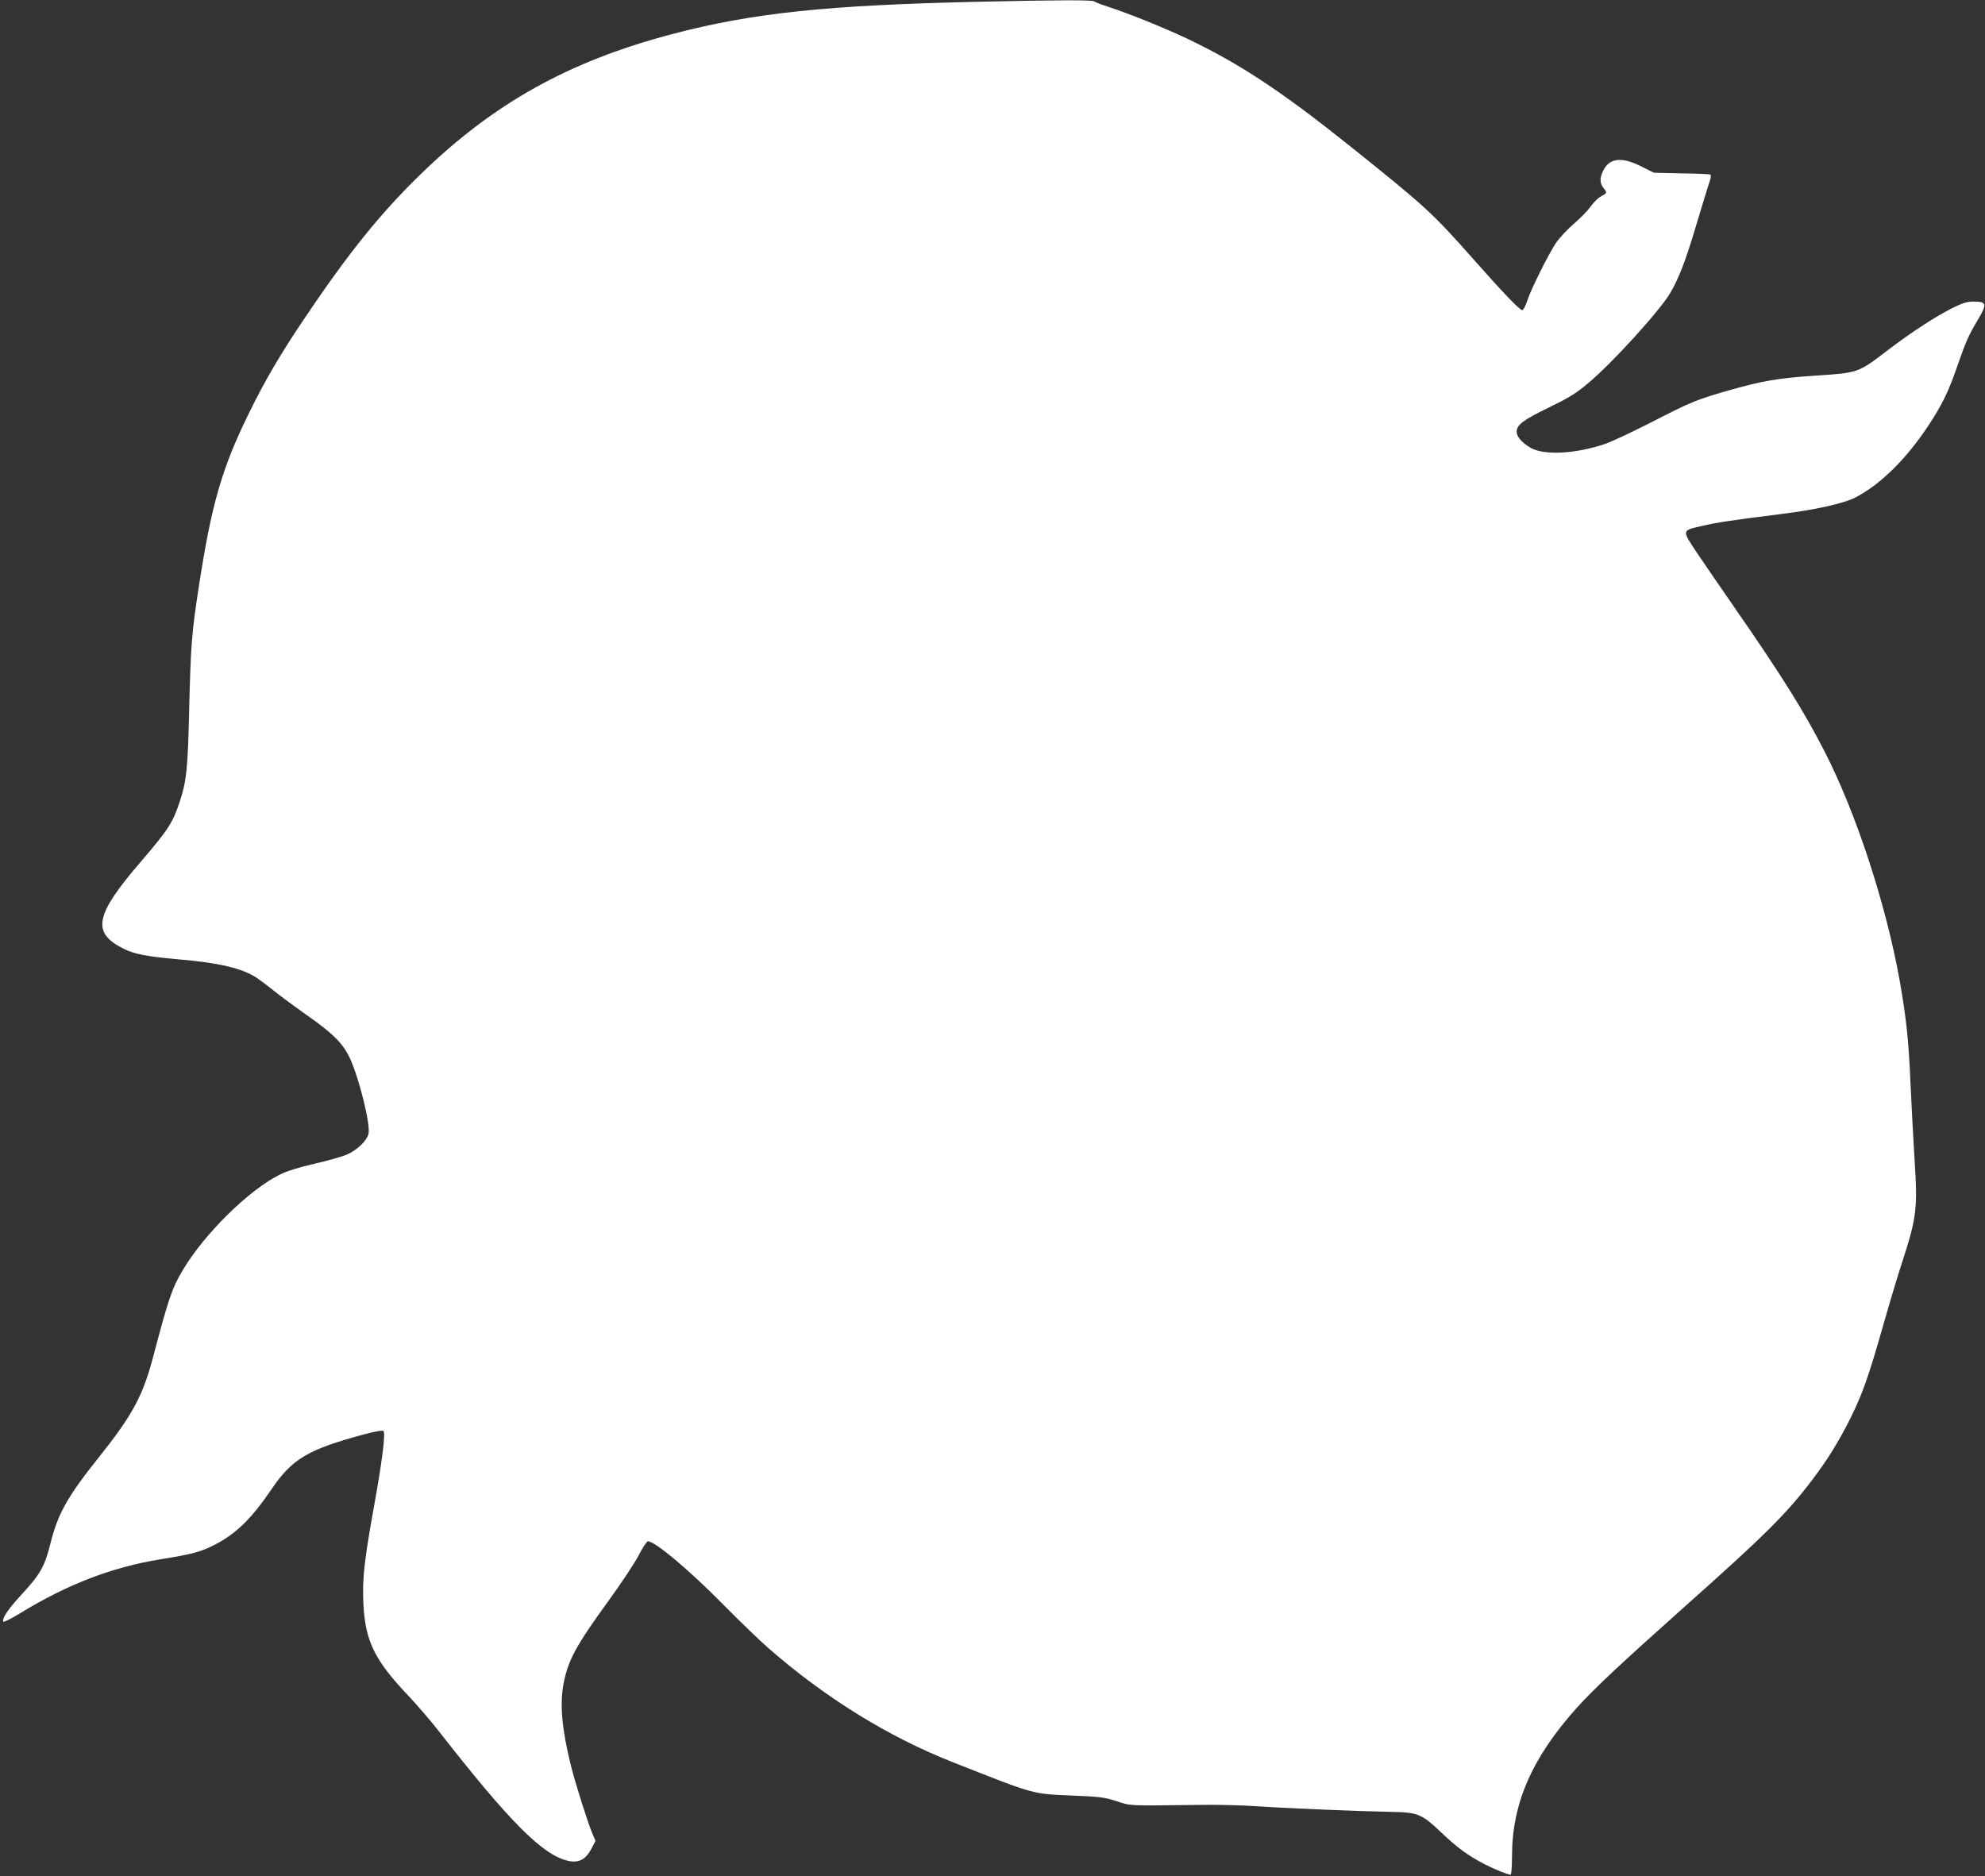
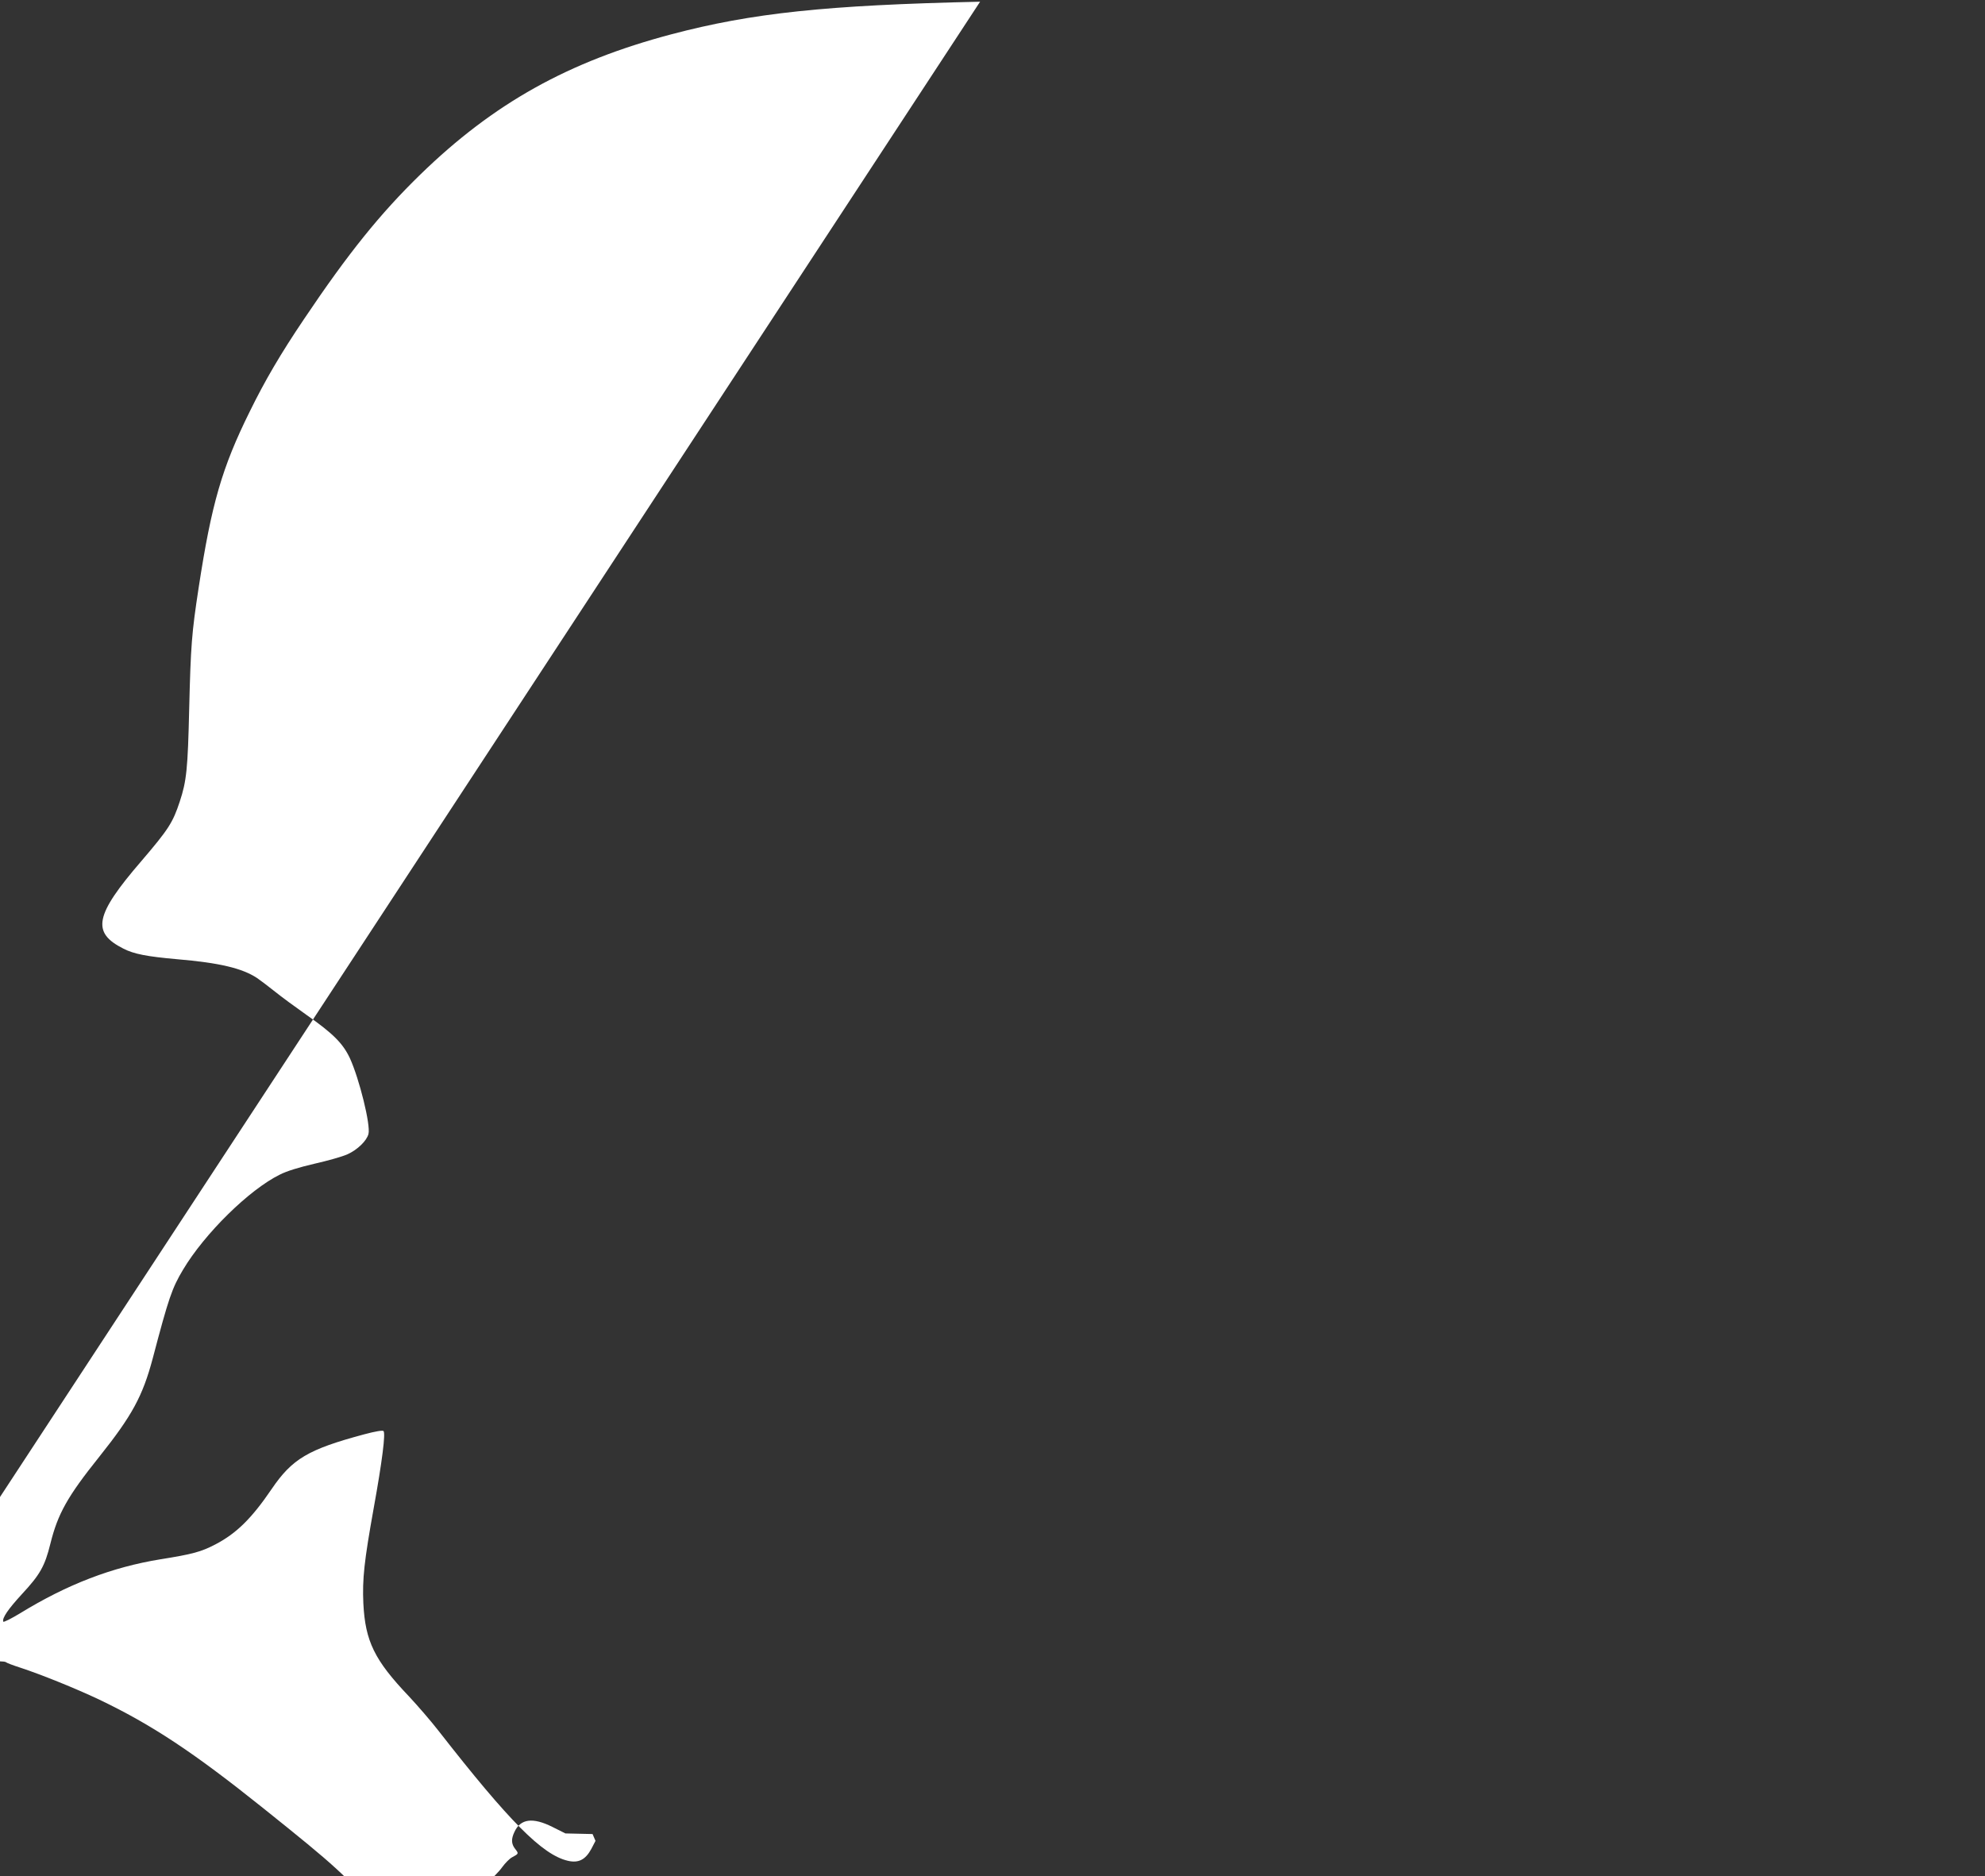
<svg xmlns="http://www.w3.org/2000/svg" version="1.0" width="1280pt" height="1210pt" viewBox="0 0 1280 1210" preserveAspectRatio="xMidYMid meet">
  <rect x="0" y="0" width="1280" height="1210" fill="#333333" stroke="none" />
  <g transform="translate(0,1210) scale(0.1,-0.1)" fill="#ffffff" stroke="none">
-     <path d="M6320 12089 c-994 -22 -1471 -73 -1990 -210 -665 -176 -1147 -445 -1619 -904 -259 -252 -466 -509 -750 -932 -153 -227 -253 -398 -351 -598 -179 -362 -246 -594 -329 -1135 -45 -294 -51 -373 -61 -780 -9 -390 -17 -467 -61 -600 -45 -136 -72 -178 -249 -385 -299 -347 -321 -459 -114 -563 68 -35 154 -51 345 -68 273 -23 420 -58 516 -121 23 -16 75 -55 116 -88 41 -33 132 -100 203 -150 173 -121 235 -184 280 -279 61 -133 135 -432 120 -489 -11 -44 -71 -102 -135 -131 -33 -15 -129 -42 -213 -61 -99 -23 -178 -47 -223 -70 -198 -97 -487 -382 -625 -614 -71 -119 -92 -180 -195 -571 -65 -244 -133 -369 -345 -635 -205 -256 -267 -367 -315 -560 -36 -146 -67 -200 -183 -325 -90 -98 -129 -155 -121 -178 2 -6 51 19 109 54 305 187 592 297 905 348 207 33 262 48 354 96 136 71 234 168 362 356 133 196 236 257 598 354 71 19 118 27 124 21 14 -14 -8 -192 -63 -496 -62 -345 -74 -458 -67 -615 12 -245 72 -367 294 -600 54 -58 142 -159 193 -225 455 -583 667 -796 830 -835 70 -17 115 6 153 76 l27 52 -19 44 c-31 74 -108 316 -140 443 -58 234 -72 393 -47 527 29 151 80 245 289 533 80 110 168 242 194 292 26 51 54 93 61 93 46 0 261 -181 482 -404 107 -109 240 -237 295 -285 366 -320 772 -571 1185 -734 542 -214 510 -205 777 -217 176 -7 207 -11 283 -36 93 -31 73 -30 525 -24 116 2 289 -2 385 -9 193 -13 649 -32 861 -36 172 -3 197 -13 323 -133 103 -99 176 -151 282 -206 68 -34 147 -66 165 -66 5 0 9 53 9 119 0 339 128 633 414 953 112 125 285 287 701 658 516 459 655 597 824 820 100 133 166 240 244 395 77 156 117 269 208 589 44 155 102 349 130 432 88 272 95 335 75 642 -8 130 -20 350 -26 487 -12 283 -27 426 -70 670 -88 491 -278 1073 -480 1470 -136 267 -283 502 -604 964 -68 97 -164 239 -216 315 -108 162 -109 153 29 185 94 22 188 36 507 76 213 26 402 68 475 105 161 82 329 247 471 461 88 132 133 223 188 384 56 162 73 201 140 313 54 92 49 107 -32 107 -45 0 -72 -9 -139 -42 -106 -53 -266 -157 -414 -270 -198 -151 -187 -147 -490 -167 -226 -16 -325 -33 -549 -97 -197 -57 -237 -73 -487 -202 -123 -63 -258 -126 -299 -140 -192 -65 -395 -75 -482 -24 -54 32 -88 71 -88 102 0 45 41 76 204 155 133 65 178 92 257 159 152 126 463 468 529 581 56 94 103 218 170 445 33 110 68 226 79 258 15 43 17 59 8 62 -7 2 -91 6 -187 7 l-175 4 -84 42 c-126 63 -205 53 -244 -31 -23 -47 -21 -79 4 -111 24 -30 23 -31 -20 -54 -17 -9 -45 -38 -64 -64 -18 -26 -67 -76 -108 -111 -42 -36 -93 -91 -115 -123 -52 -79 -158 -292 -185 -371 -11 -35 -26 -63 -33 -63 -16 0 -124 112 -312 325 -266 301 -311 342 -789 725 -451 361 -717 537 -1060 701 -151 71 -368 159 -505 204 -47 15 -89 31 -94 36 -11 10 -231 9 -736 -2z" />
+     <path d="M6320 12089 c-994 -22 -1471 -73 -1990 -210 -665 -176 -1147 -445 -1619 -904 -259 -252 -466 -509 -750 -932 -153 -227 -253 -398 -351 -598 -179 -362 -246 -594 -329 -1135 -45 -294 -51 -373 -61 -780 -9 -390 -17 -467 -61 -600 -45 -136 -72 -178 -249 -385 -299 -347 -321 -459 -114 -563 68 -35 154 -51 345 -68 273 -23 420 -58 516 -121 23 -16 75 -55 116 -88 41 -33 132 -100 203 -150 173 -121 235 -184 280 -279 61 -133 135 -432 120 -489 -11 -44 -71 -102 -135 -131 -33 -15 -129 -42 -213 -61 -99 -23 -178 -47 -223 -70 -198 -97 -487 -382 -625 -614 -71 -119 -92 -180 -195 -571 -65 -244 -133 -369 -345 -635 -205 -256 -267 -367 -315 -560 -36 -146 -67 -200 -183 -325 -90 -98 -129 -155 -121 -178 2 -6 51 19 109 54 305 187 592 297 905 348 207 33 262 48 354 96 136 71 234 168 362 356 133 196 236 257 598 354 71 19 118 27 124 21 14 -14 -8 -192 -63 -496 -62 -345 -74 -458 -67 -615 12 -245 72 -367 294 -600 54 -58 142 -159 193 -225 455 -583 667 -796 830 -835 70 -17 115 6 153 76 l27 52 -19 44 l-175 4 -84 42 c-126 63 -205 53 -244 -31 -23 -47 -21 -79 4 -111 24 -30 23 -31 -20 -54 -17 -9 -45 -38 -64 -64 -18 -26 -67 -76 -108 -111 -42 -36 -93 -91 -115 -123 -52 -79 -158 -292 -185 -371 -11 -35 -26 -63 -33 -63 -16 0 -124 112 -312 325 -266 301 -311 342 -789 725 -451 361 -717 537 -1060 701 -151 71 -368 159 -505 204 -47 15 -89 31 -94 36 -11 10 -231 9 -736 -2z" />
  </g>
</svg>